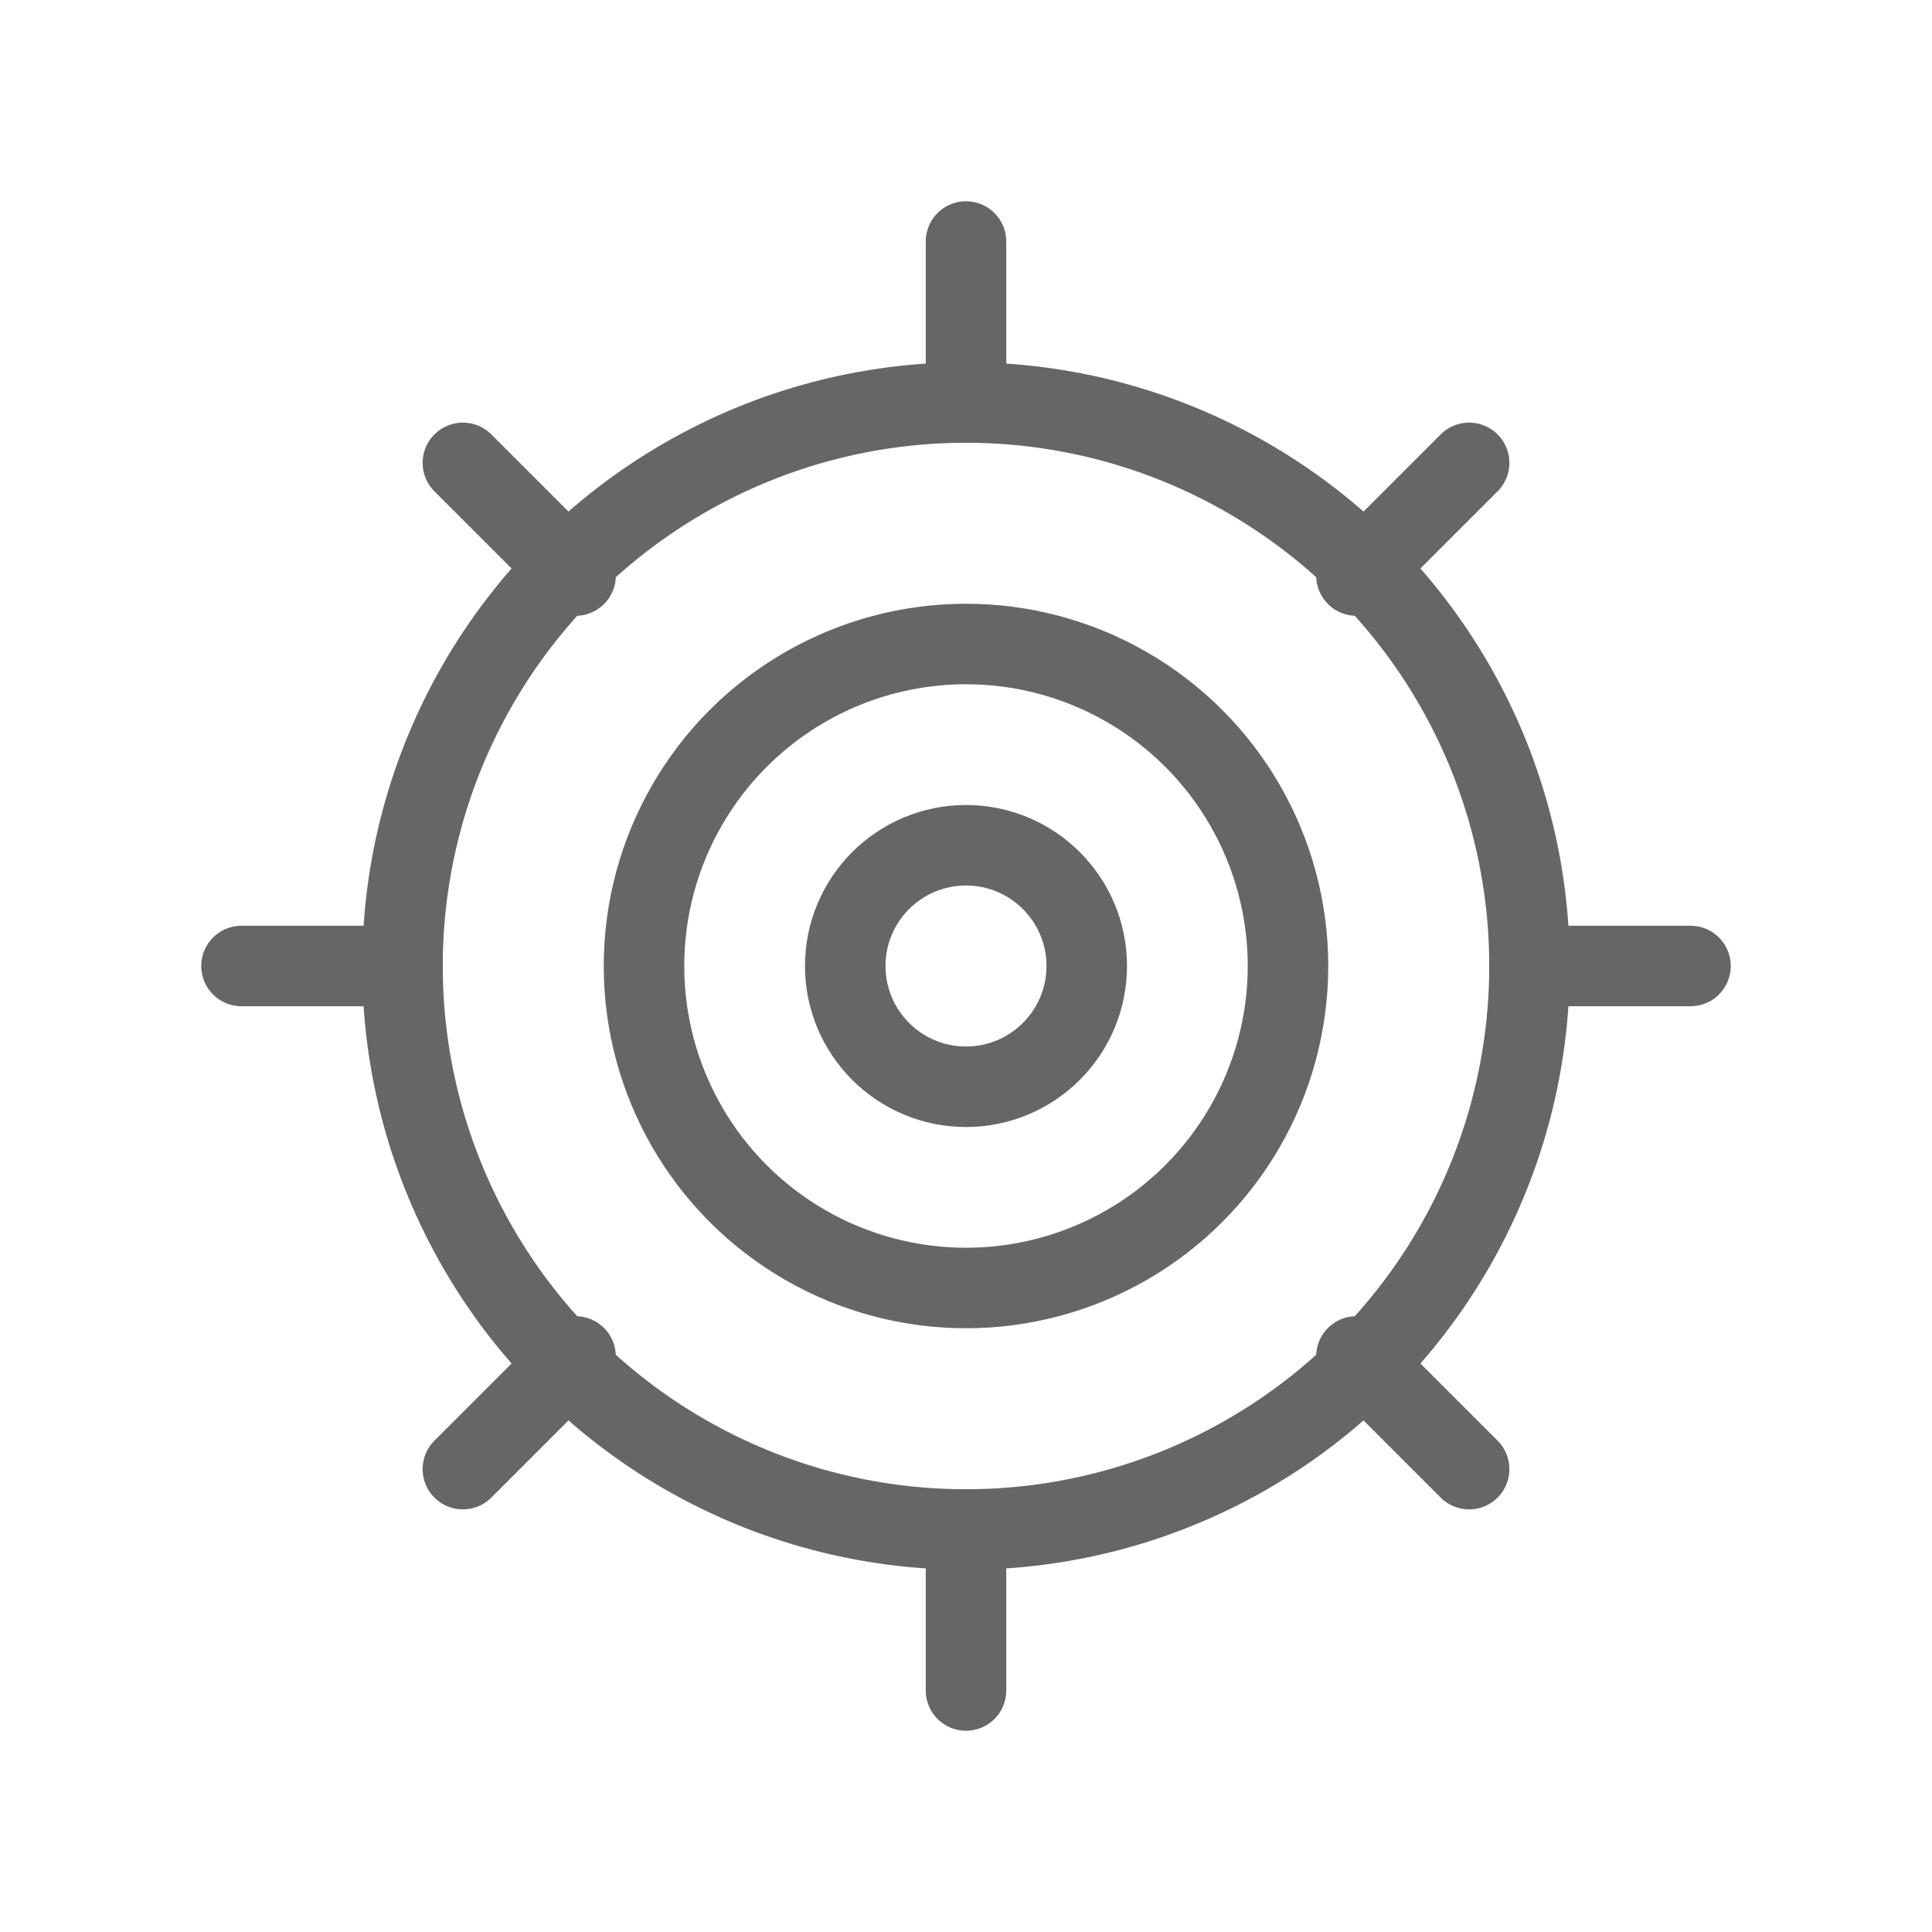
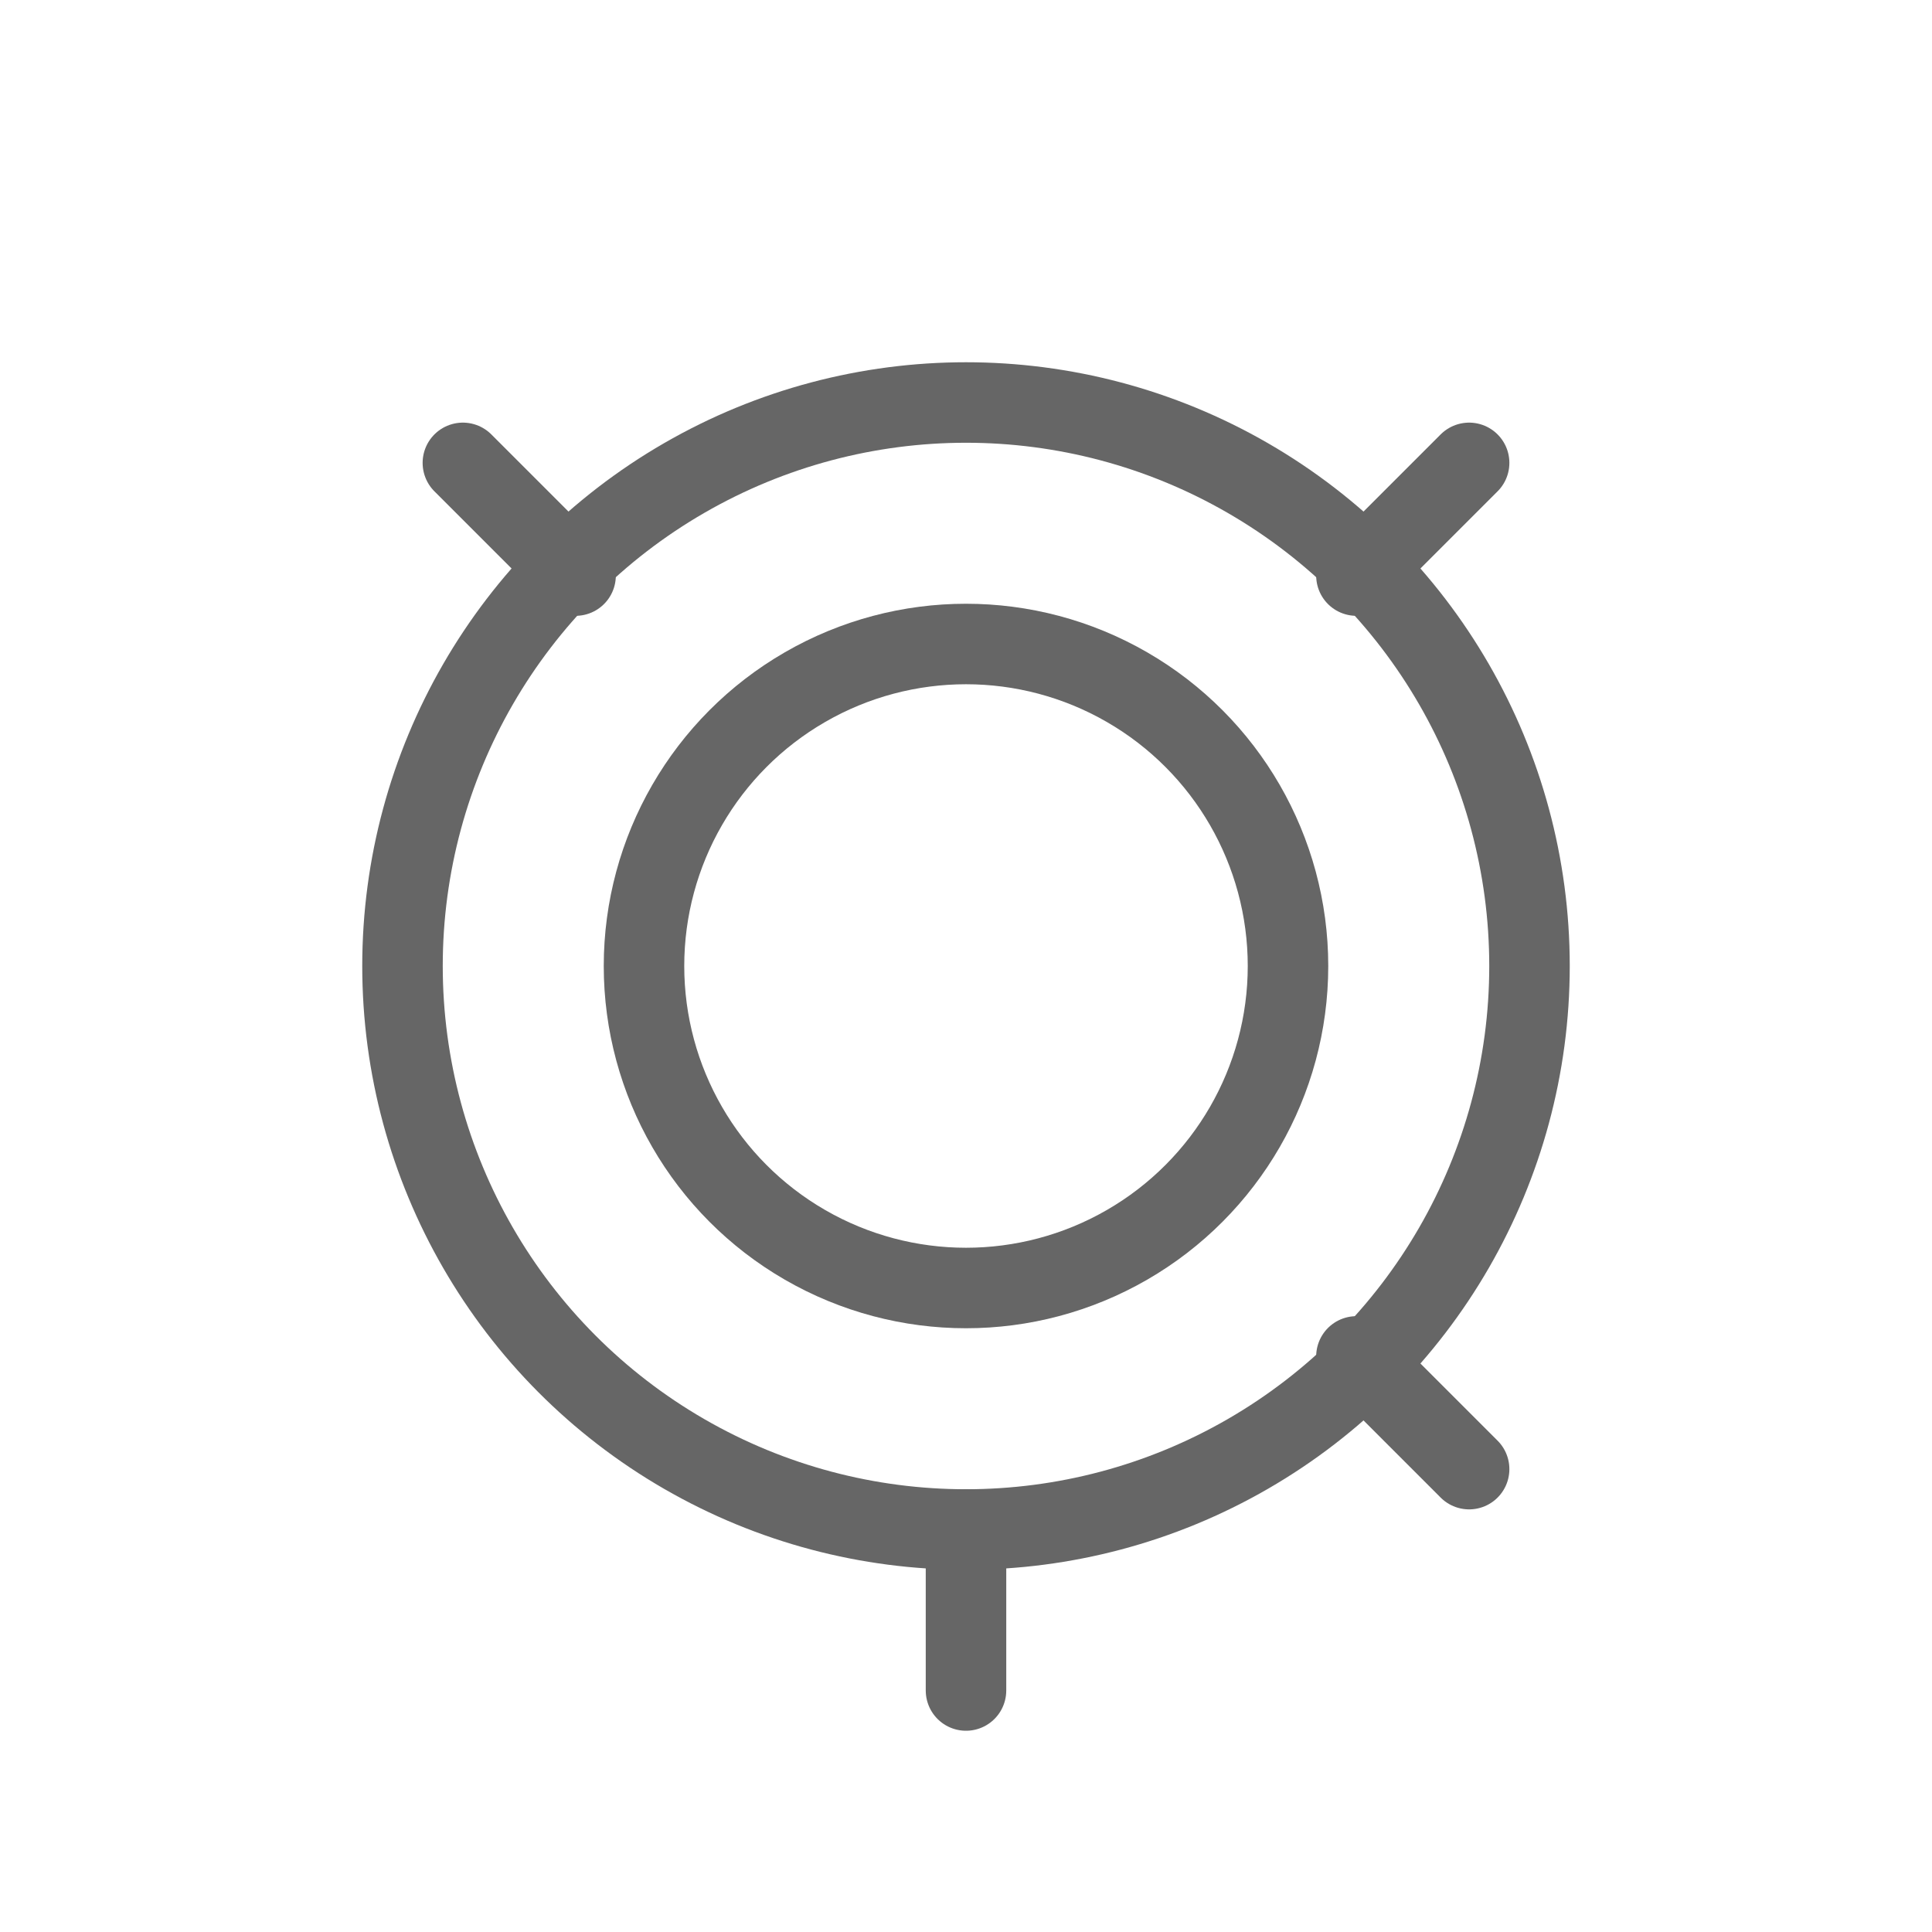
<svg xmlns="http://www.w3.org/2000/svg" viewBox="0 0 48 48">
  <g fill="none" stroke="#666" stroke-width="2" stroke-linecap="round" stroke-linejoin="round">
    <circle cx="24" cy="24" r="14" />
    <circle cx="24" cy="24" r="8" />
-     <circle cx="24" cy="24" r="3" />
-     <line x1="24" y1="6" x2="24" y2="10" />
    <line x1="24" y1="38" x2="24" y2="42" />
-     <line x1="42" y1="24" x2="38" y2="24" />
-     <line x1="10" y1="24" x2="6" y2="24" />
    <line x1="36.5" y1="11.5" x2="33.7" y2="14.3" />
-     <line x1="14.3" y1="33.7" x2="11.5" y2="36.5" />
    <line x1="36.5" y1="36.5" x2="33.7" y2="33.7" />
    <line x1="14.3" y1="14.3" x2="11.5" y2="11.5" />
  </g>
</svg>